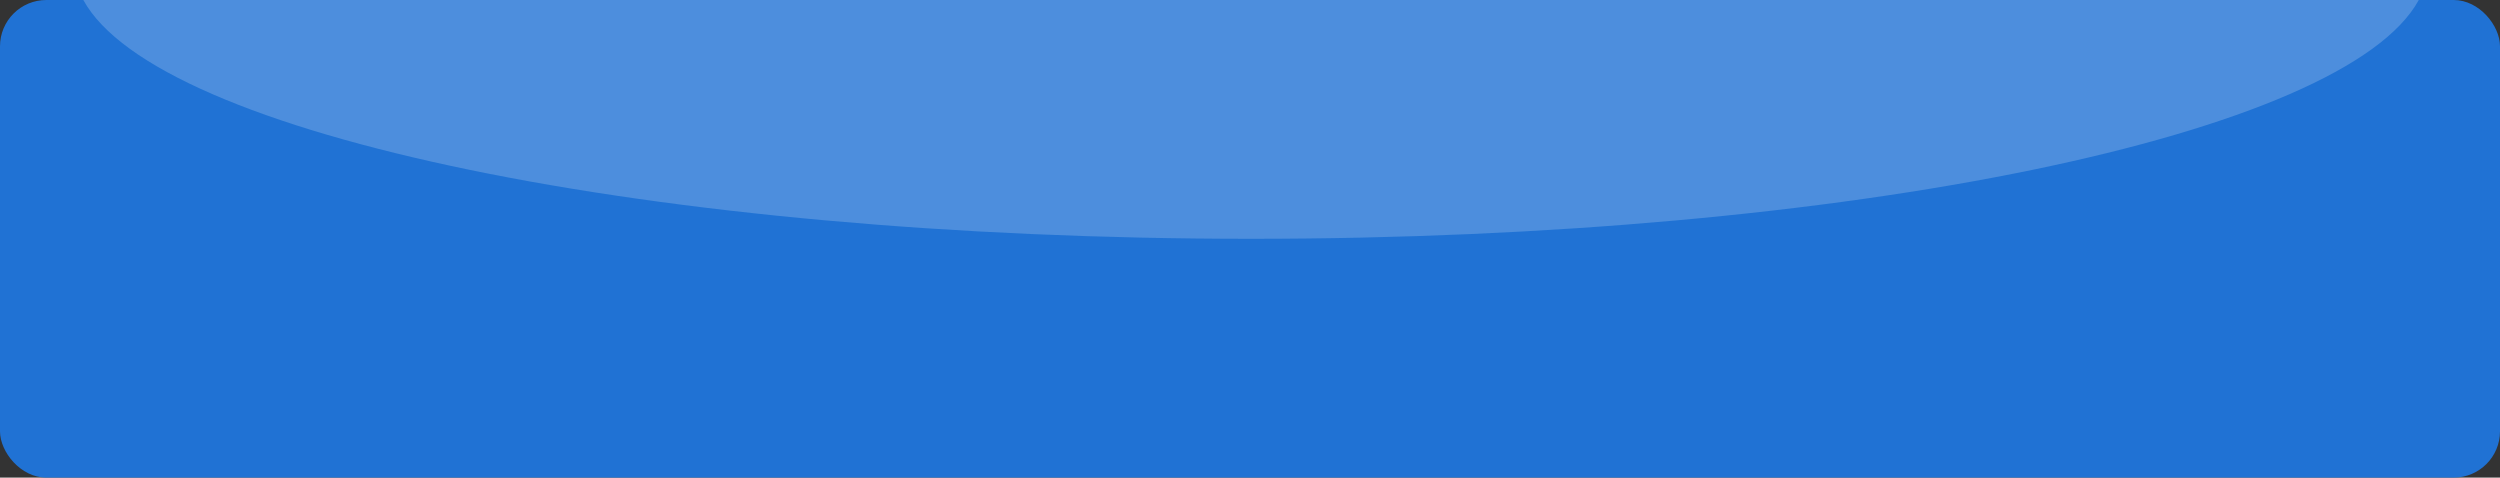
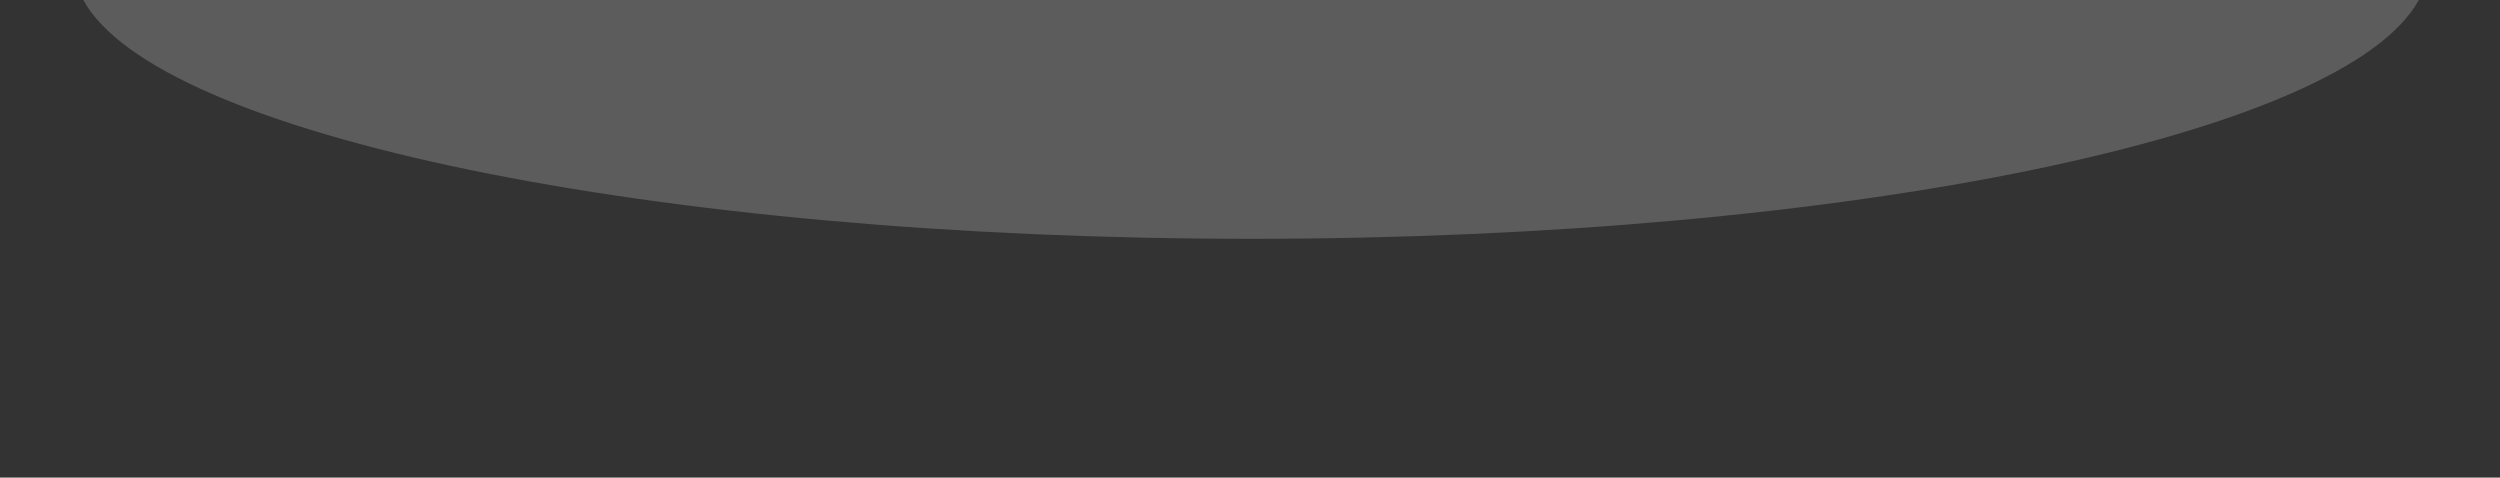
<svg xmlns="http://www.w3.org/2000/svg" width="335" height="64" viewBox="0 0 335 64" fill="none">
  <rect x="0" y="0" width="335" height="64" fill="#333333" stroke="none" />
-   <rect width="335" height="64" rx="6.207" fill="#2072D4" />
  <path opacity="0.2" fill-rule="evenodd" clip-rule="evenodd" d="M324.115 0C314.289 18.045 247.979 32 167.641 32C87.302 32 20.992 18.045 11.167 0H324.115Z" fill="white" />
</svg>